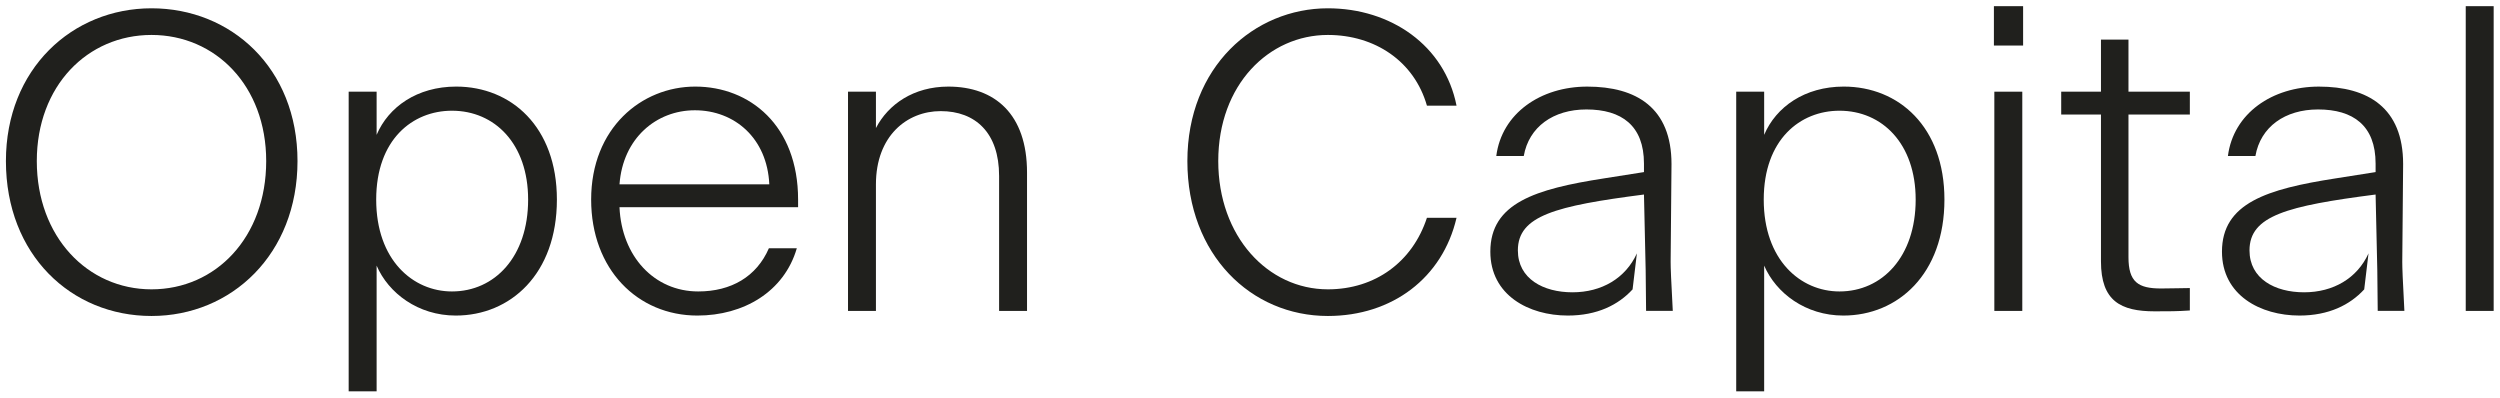
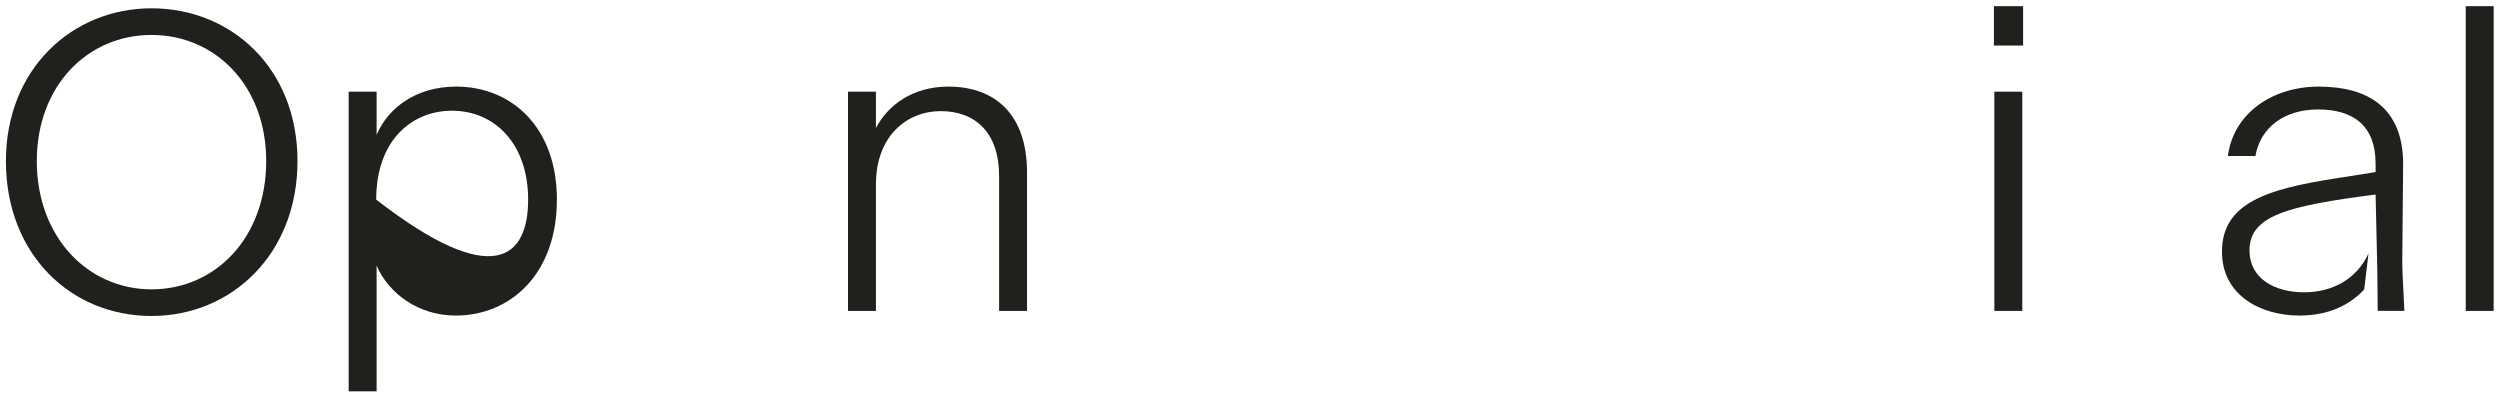
<svg xmlns="http://www.w3.org/2000/svg" xmlns:ns1="http://www.serif.com/" width="100%" height="100%" viewBox="0 0 1500 239" version="1.1" xml:space="preserve" style="fill-rule:evenodd;clip-rule:evenodd;stroke-linejoin:round;stroke-miterlimit:2;">
  <g id="Artboard1" transform="matrix(0.957,0,0,0.844,-184.922,-312.083)">
    <rect x="193.24" y="369.9" width="1567.09" height="282.601" style="fill:none;" />
    <g id="Livello-1" ns1:id="Livello 1" transform="matrix(1.045,0,0,1.185,-26.4,-128.841)">
      <g transform="matrix(1,0,0,1,213.724,518.673)">
        <path d="M0,-1.272C0,-56.623 39.854,-92.927 87.351,-92.927C135.086,-92.927 174.94,-57.126 174.94,-1.272C174.94,54.582 135.324,91.655 87.351,91.655C39.099,91.655 0,54.848 0,-1.272M156.159,-1.272C156.159,-46.478 125.682,-76.941 87.351,-76.941C49.007,-76.941 18.529,-46.478 18.529,-1.272C18.529,44.172 49.007,75.669 87.351,75.669C125.933,75.669 156.159,44.437 156.159,-1.272" style="fill:rgb(32,32,29);fill-rule:nonzero;" />
      </g>
      <g transform="matrix(1,0,0,1,436.13,548.127)">
-         <path d="M0,31.986L0,107.404L-16.769,107.404L-16.769,-72.371L0,-72.371L0,-46.464C7.099,-63.233 24.371,-75.418 47.721,-75.418C80.728,-75.418 108.159,-51.299 108.159,-7.616C108.159,37.059 80.225,61.946 47.484,61.946C24.874,61.946 7.099,48.489 0,31.986M90.901,-7.616C90.901,-41.14 70.834,-60.941 45.192,-60.941C21.576,-60.941 -0.252,-43.669 -0.252,-7.616C-0.252,28.688 21.827,47.483 45.192,47.483C70.834,47.483 90.901,26.662 90.901,-7.616" style="fill:rgb(32,32,29);fill-rule:nonzero;" />
+         <path d="M0,31.986L0,107.404L-16.769,107.404L-16.769,-72.371L0,-72.371L0,-46.464C7.099,-63.233 24.371,-75.418 47.721,-75.418C80.728,-75.418 108.159,-51.299 108.159,-7.616C108.159,37.059 80.225,61.946 47.484,61.946C24.874,61.946 7.099,48.489 0,31.986M90.901,-7.616C90.901,-41.14 70.834,-60.941 45.192,-60.941C21.576,-60.941 -0.252,-43.669 -0.252,-7.616C70.834,47.483 90.901,26.662 90.901,-7.616" style="fill:rgb(32,32,29);fill-rule:nonzero;" />
      </g>
      <g transform="matrix(1,0,0,1,628.562,472.711)">
-         <path d="M0,137.364C-35.801,137.364 -63.721,109.682 -63.721,67.802C-63.721,24.888 -33.51,0 -1.272,0C31.483,0 60.437,23.364 60.437,67.802L60.437,72.371L-46.715,72.371C-45.443,101.814 -25.894,122.901 0.517,122.901C20.318,122.901 35.55,114 42.914,96.993L59.669,96.993C52.053,123.152 27.682,137.364 0,137.364M-46.715,58.649L43.166,58.649C41.908,30.98 22.344,14.212 -1.509,14.212C-24.622,14.212 -44.689,30.98 -46.715,58.649" style="fill:rgb(32,32,29);fill-rule:nonzero;" />
-       </g>
+         </g>
      <g transform="matrix(1,0,0,1,735.7,472.716)">
        <path d="M0,134.569L-16.755,134.569L-16.755,3.046L0,3.046L0,24.873C7.364,10.662 22.596,0 43.417,0C71.351,0 90.649,16.503 90.649,51.536L90.649,134.569L73.894,134.569L73.894,53.576C73.894,27.668 59.669,14.714 38.848,14.714C18.529,14.714 0,29.694 0,58.648L0,134.569Z" style="fill:rgb(32,32,29);fill-rule:nonzero;" />
      </g>
      <g transform="matrix(1,0,0,1,922.551,518.673)">
-         <path d="M0,-1.272C0,-57.894 40.119,-92.927 84.291,-92.927C122.118,-92.927 154.384,-70.597 161.483,-34.53L143.722,-34.53C136.107,-61.192 112.49,-76.941 84.291,-76.941C49.007,-76.941 18.529,-47.232 18.529,-1.272C18.529,43.92 48.238,75.669 84.291,75.669C112.742,75.669 135.086,59.166 143.722,32.755L161.483,32.755C153.113,68.808 122.887,91.655 84.291,91.655C38.345,91.655 0,55.085 0,-1.272" style="fill:rgb(32,32,29);fill-rule:nonzero;" />
-       </g>
+         </g>
      <g transform="matrix(1,0,0,1,1268.6,548.127)">
-         <path d="M0,31.986L0,107.404L-16.769,107.404L-16.769,-72.371L0,-72.371L0,-46.464C7.113,-63.233 24.37,-75.418 47.735,-75.418C80.727,-75.418 108.158,-51.299 108.158,-7.616C108.158,37.059 80.224,61.946 47.483,61.946C24.874,61.946 7.113,48.489 0,31.986M90.901,-7.616C90.901,-41.14 70.834,-60.941 45.192,-60.941C21.576,-60.941 -0.252,-43.669 -0.252,-7.616C-0.252,28.688 21.827,47.483 45.192,47.483C70.834,47.483 90.901,26.662 90.901,-7.616" style="fill:rgb(32,32,29);fill-rule:nonzero;" />
-       </g>
+         </g>
      <g transform="matrix(1,0,0,1,0,-48.24)">
        <path d="M1406.44,472.709L1423.96,472.709L1423.96,496.325L1406.44,496.325L1406.44,472.709ZM1406.7,524.008L1423.47,524.008L1423.47,655.531L1406.7,655.531L1406.7,524.008Z" style="fill:rgb(32,32,29);fill-rule:nonzero;" />
      </g>
      <g transform="matrix(1,0,0,1,1470.67,474.478)">
-         <path d="M0,103.1L0,14.994L-23.854,14.994L-23.854,1.286L0,1.286L0,-29.96L16.503,-29.96L16.503,1.286L53.325,1.286L53.325,14.994L16.503,14.994L16.503,100.557C16.503,115.537 22.344,119.352 36.053,119.352C42.914,119.352 48.504,119.1 53.325,119.1L53.325,132.543C45.709,133.06 40.874,133.06 32.252,133.06C11.934,133.06 0,126.968 0,103.1" style="fill:rgb(32,32,29);fill-rule:nonzero;" />
-       </g>
+         </g>
      <g transform="matrix(1,0,0,1,0,-48.239)">
        <rect x="1689.52" y="472.709" width="16.755" height="182.821" style="fill:rgb(32,32,29);" />
      </g>
      <g transform="matrix(1,0,0,1,1212.49,504.958)">
-         <path d="M0,72.874L0.517,14.225C0.517,-19.55 -20.556,-32.238 -50.013,-32.238C-77.947,-32.238 -101.311,-16.252 -104.609,9.404L-88.12,9.404C-85.06,-8.119 -70.331,-18.53 -50.53,-18.53C-29.457,-18.53 -16,-8.888 -16,13.96L-16,19.046L-40.119,22.847C-80.993,29.205 -108.173,37.576 -108.173,66.782C-108.173,92.927 -85.06,105.112 -61.695,105.112C-44.116,105.112 -31.4,98.754 -22.833,89.419L-20.248,67.815C-27.012,82.698 -41.321,91.166 -58.914,91.166C-76.424,91.166 -91.655,83.033 -91.655,66.027C-91.655,45.192 -69.059,39.351 -16,32.503L-14.98,77.961L-14.729,102.317L1.286,102.317C0.251,83.033 0,76.675 0,72.874" style="fill:rgb(32,32,29);fill-rule:nonzero;" />
-       </g>
+         </g>
      <g transform="matrix(1,0,0,1,1651.44,504.958)">
        <path d="M0,72.874L0.517,14.225C0.517,-19.55 -20.556,-32.238 -50.027,-32.238C-77.947,-32.238 -101.311,-16.252 -104.609,9.404L-88.106,9.404C-85.06,-8.119 -70.331,-18.53 -50.53,-18.53C-29.457,-18.53 -16,-8.888 -16,13.96L-16,19.046L-40.119,22.847C-80.993,29.205 -108.173,37.576 -108.173,66.782C-108.173,92.927 -85.06,105.112 -61.695,105.112C-44.116,105.112 -31.4,98.754 -22.833,89.419L-20.248,67.815C-27.012,82.698 -41.321,91.166 -58.914,91.166C-76.424,91.166 -91.655,83.033 -91.655,66.027C-91.655,45.192 -69.059,39.351 -16,32.503L-14.98,77.961L-14.729,102.317L1.271,102.317C0.251,83.033 0,76.675 0,72.874" style="fill:rgb(32,32,29);fill-rule:nonzero;" />
      </g>
    </g>
  </g>
</svg>